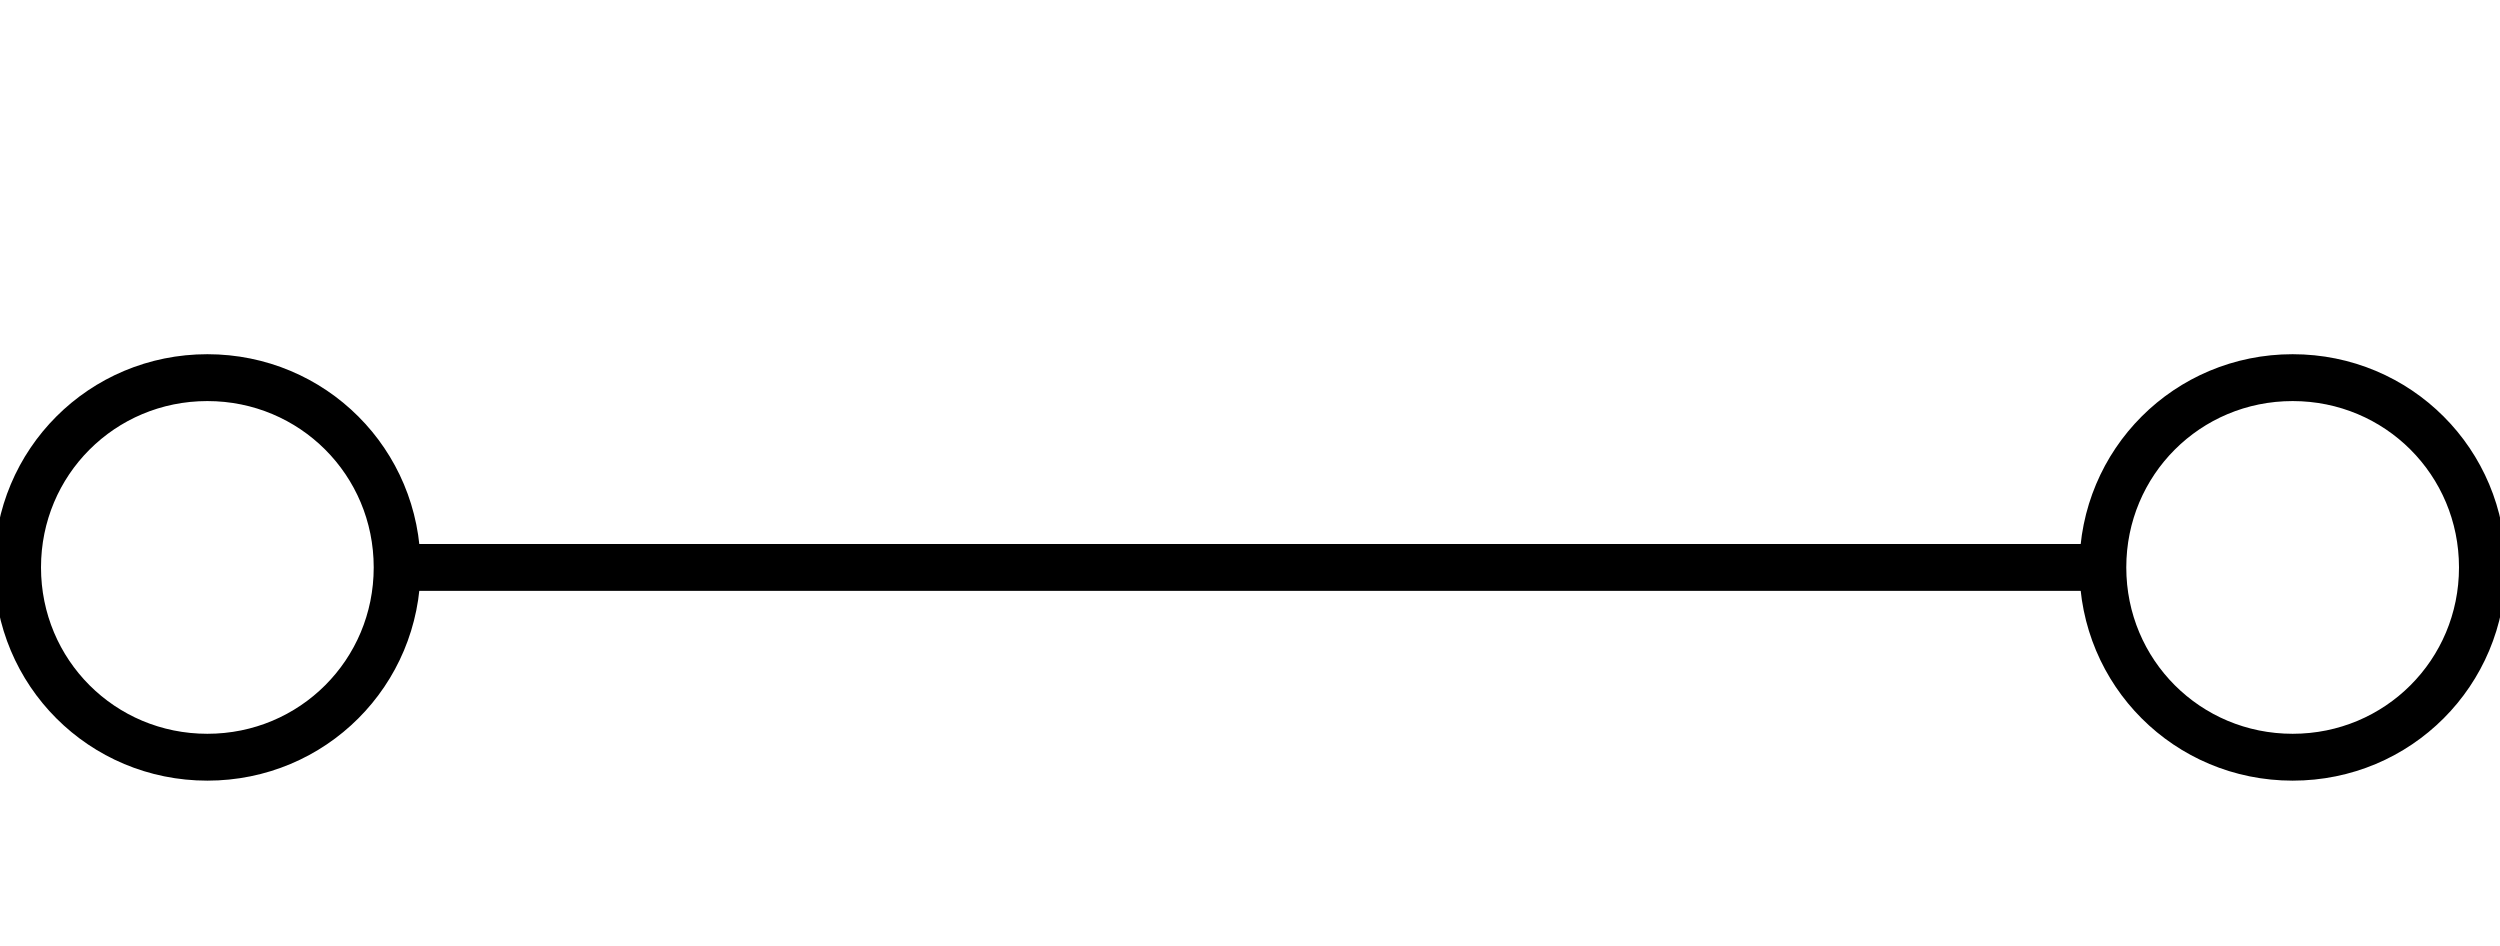
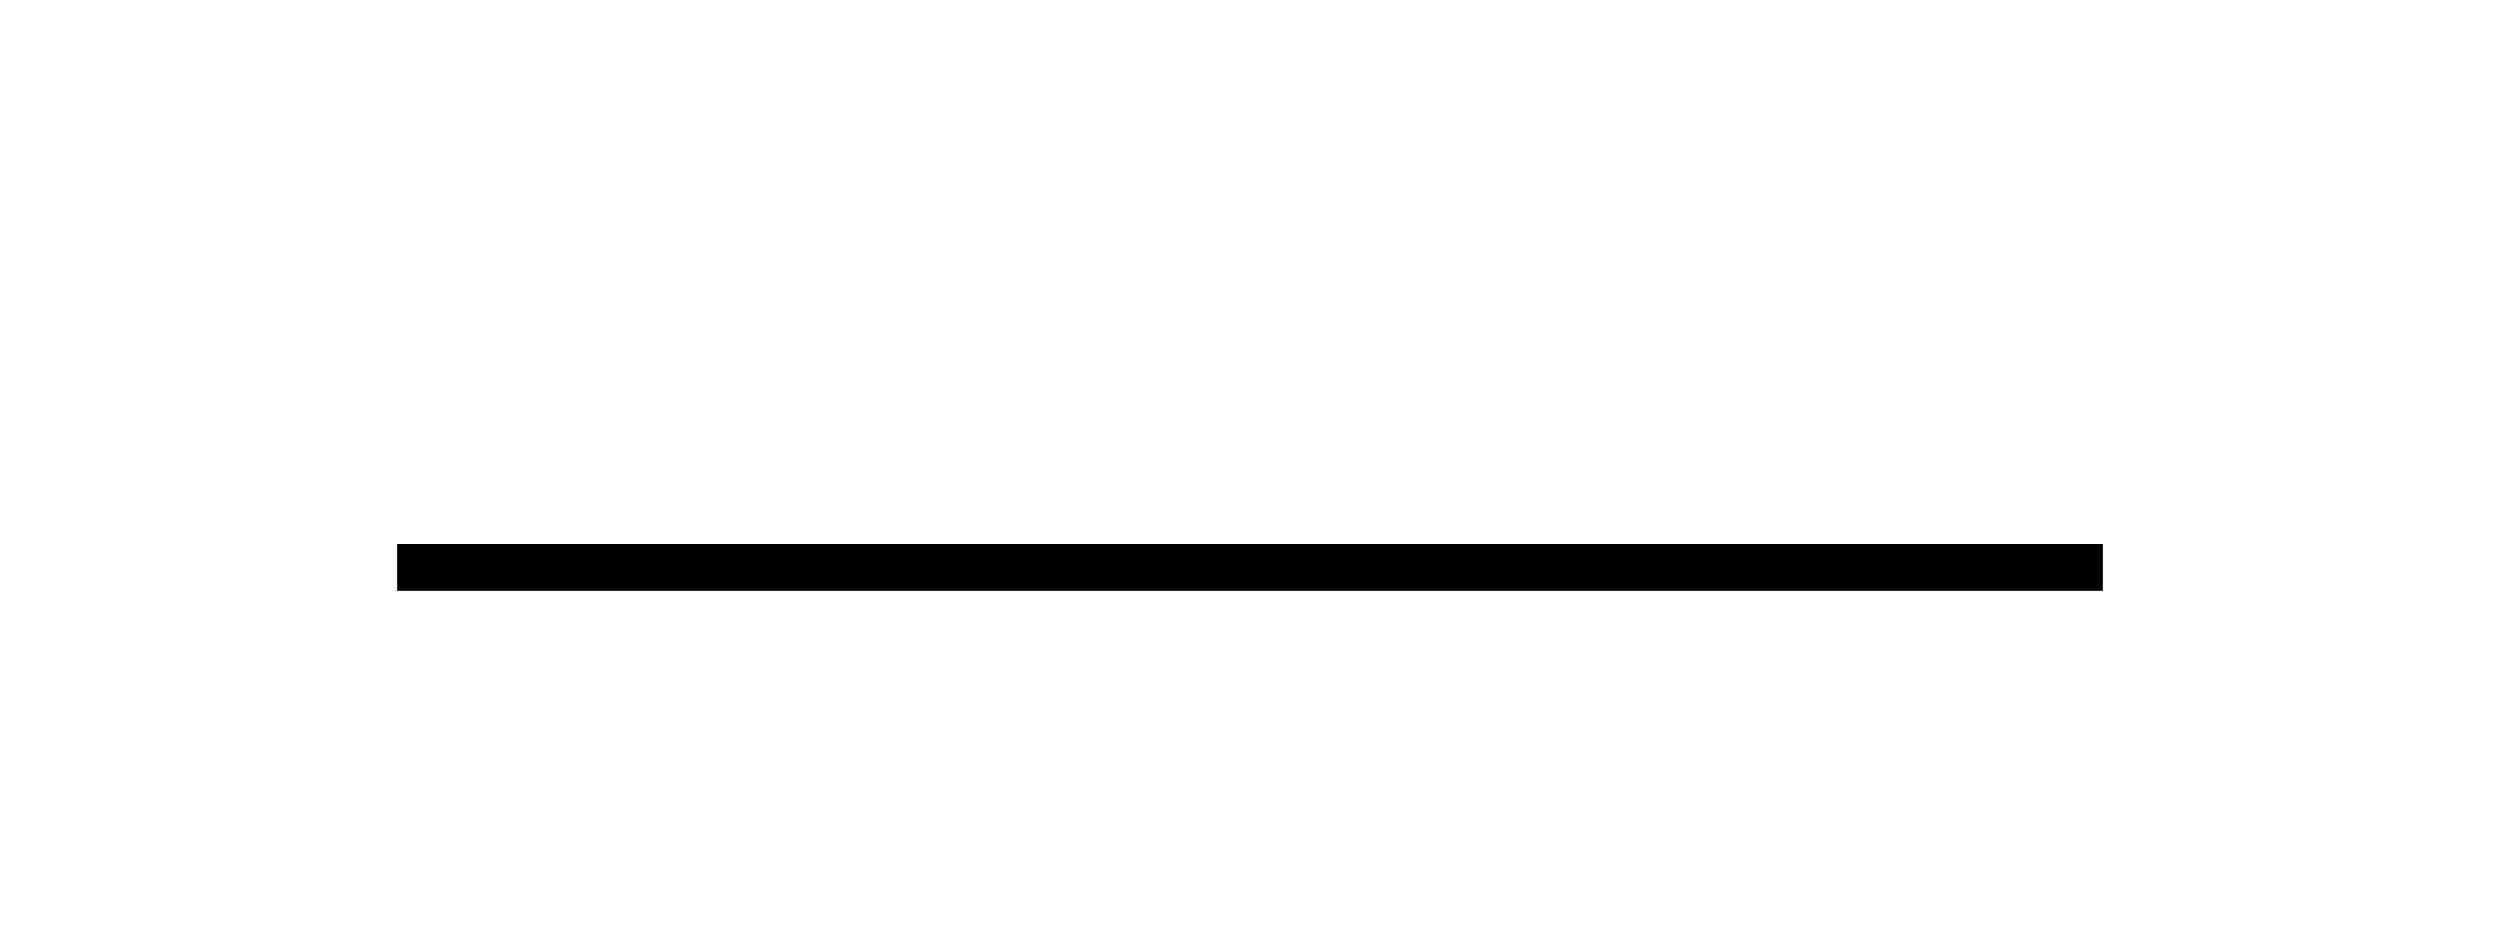
<svg xmlns="http://www.w3.org/2000/svg" width="28.453pt" height="10.764pt" viewBox="0.0 -2.153 28.453 10.764 ">
  <g transform="translate(0, 8.611 ) scale(1,-1) translate(0,2.153 )">
    <g>
      <g stroke="rgb(0.0%,0.0%,0.0%)">
        <g fill="rgb(0.0%,0.0%,0.0%)">
          <g stroke-width="0.4pt">
            <g> 
 </g>
            <g>
              <g stroke-width="0.4pt">
                <path d=" M  4.52 2.153 L  23.933 2.153  " style="fill:none" />
                <g>
                  <g transform="matrix(-1.0,0.0,0.0,-1.0,4.52,2.153)">
                    <g>
                      <g stroke-dasharray="none" stroke-dashoffset="0.0pt">
-                         <path d=" M  4.32 0.0 C  4.32 1.199 3.359 2.16 2.16 2.16 C  0.961 2.16 0.0 1.199 0.0 0.0 C  0.0 -1.199 0.961 -2.16 2.16 -2.16 C  3.359 -2.16 4.32 -1.199 4.32 0.0 Z M  2.16 0.0  " style="fill:none" />
-                       </g>
+                         </g>
                    </g>
                  </g>
                </g>
                <g>
                  <g transform="matrix(1.0,0.0,0.0,1.0,23.933,2.153)">
                    <g>
                      <g stroke-dasharray="none" stroke-dashoffset="0.0pt">
-                         <path d=" M  4.32 0.0 C  4.32 1.199 3.359 2.16 2.16 2.16 C  0.961 2.16 0.0 1.199 0.0 0.0 C  0.0 -1.199 0.961 -2.16 2.16 -2.16 C  3.359 -2.16 4.32 -1.199 4.32 0.0 Z M  2.16 0.0  " style="fill:none" />
-                       </g>
+                         </g>
                    </g>
                  </g>
                </g>
              </g>
            </g>
          </g>
        </g>
      </g>
    </g>
  </g>
</svg>